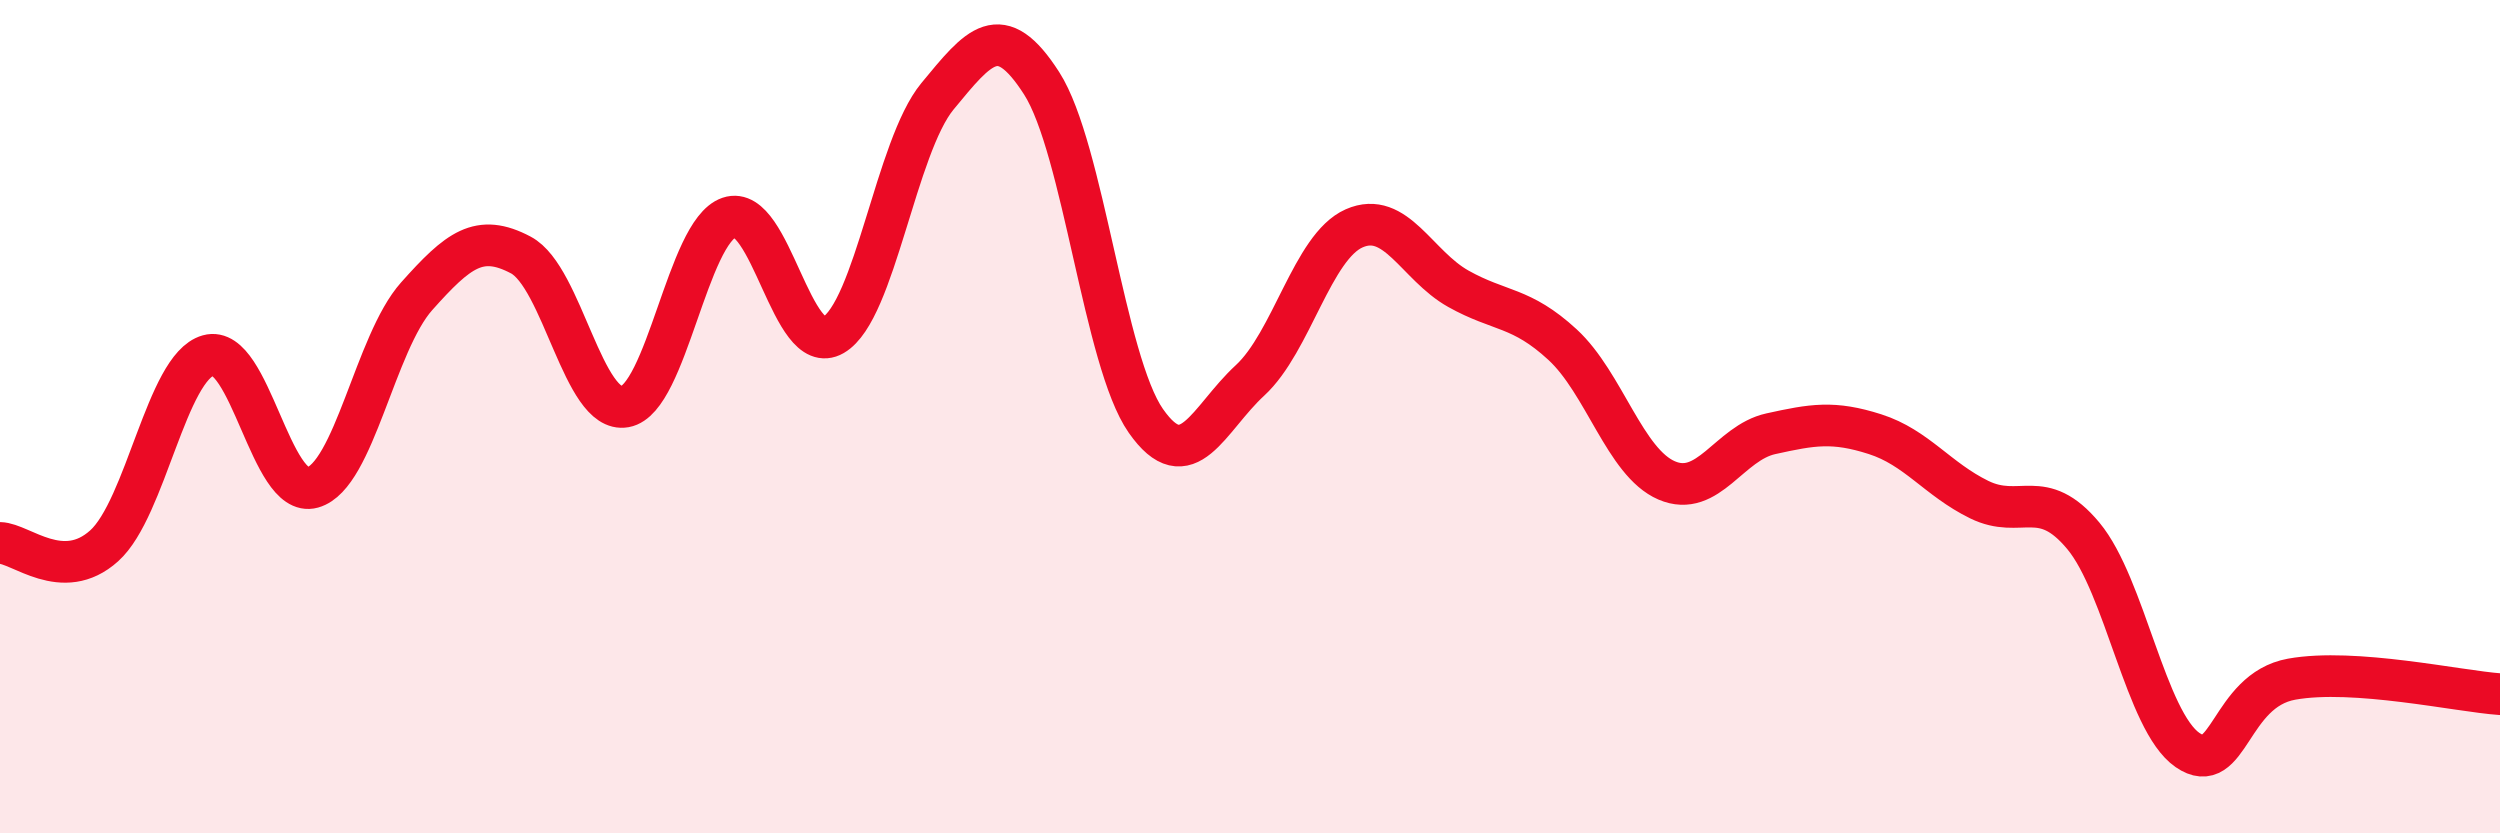
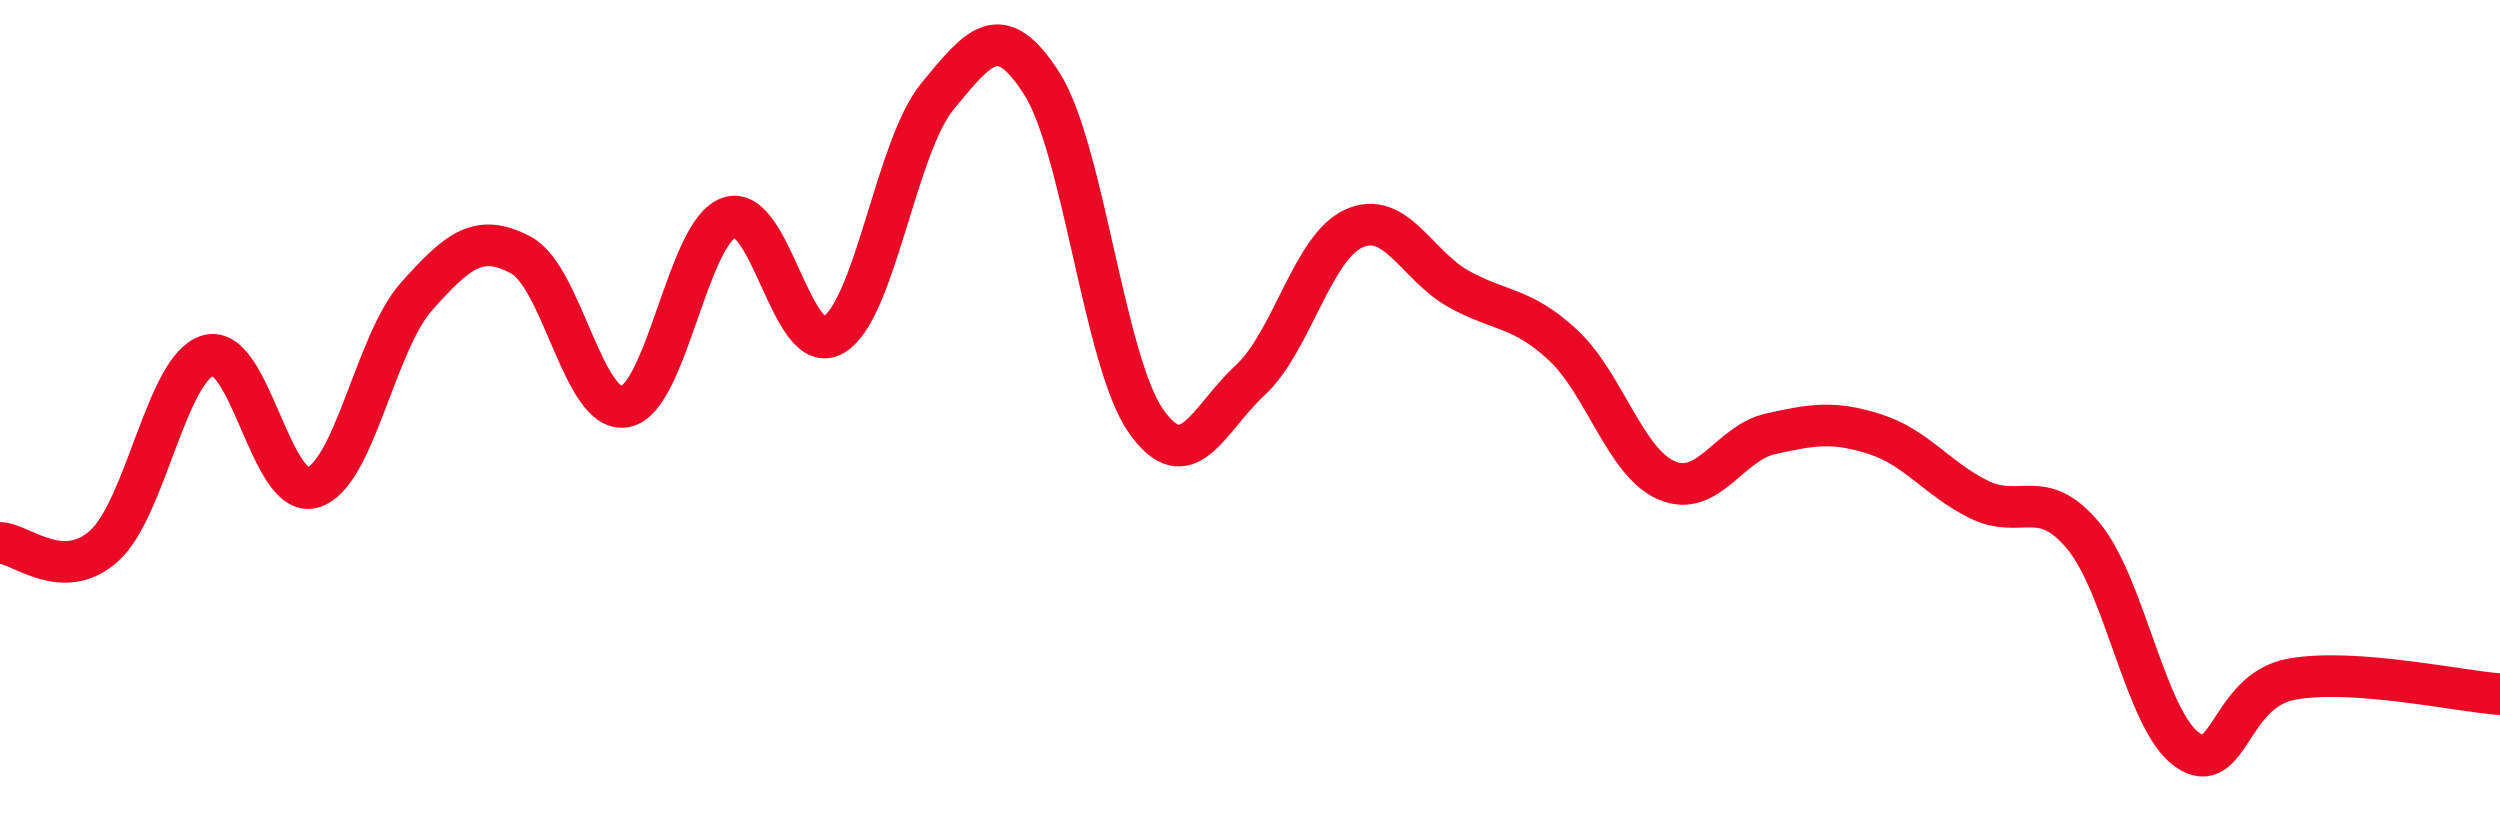
<svg xmlns="http://www.w3.org/2000/svg" width="60" height="20" viewBox="0 0 60 20">
-   <path d="M 0,13.03 C 0.5,13.04 1.5,14 2.5,13.1 C 3.5,12.2 4,8.81 5,8.53 C 6,8.25 6.5,11.98 7.5,11.7 C 8.5,11.42 9,8.23 10,7.11 C 11,5.99 11.5,5.59 12.5,6.12 C 13.5,6.65 14,9.94 15,9.76 C 16,9.58 16.5,5.56 17.5,5.22 C 18.5,4.88 19,8.62 20,8.04 C 21,7.46 21.5,3.52 22.5,2.31 C 23.5,1.1 24,0.44 25,2 C 26,3.56 26.5,8.67 27.5,10.1 C 28.5,11.53 29,10.05 30,9.13 C 31,8.21 31.5,5.92 32.5,5.48 C 33.5,5.04 34,6.37 35,6.93 C 36,7.49 36.5,7.35 37.5,8.27 C 38.5,9.19 39,11.1 40,11.53 C 41,11.96 41.5,10.63 42.5,10.41 C 43.5,10.19 44,10.1 45,10.42 C 46,10.74 46.5,11.5 47.5,11.99 C 48.5,12.48 49,11.66 50,12.86 C 51,14.06 51.5,17.31 52.5,18 C 53.5,18.69 53.5,16.57 55,16.3 C 56.5,16.03 59,16.59 60,16.66L60 20L0 20Z" fill="#EB0A25" opacity="0.1" stroke-linecap="round" stroke-linejoin="round" />
  <path d="M 0,13.03 C 0.5,13.04 1.5,14 2.5,13.1 C 3.5,12.2 4,8.81 5,8.53 C 6,8.25 6.5,11.98 7.5,11.7 C 8.5,11.42 9,8.23 10,7.11 C 11,5.99 11.5,5.59 12.5,6.12 C 13.5,6.65 14,9.94 15,9.76 C 16,9.58 16.5,5.56 17.5,5.22 C 18.5,4.88 19,8.62 20,8.04 C 21,7.46 21.5,3.52 22.5,2.31 C 23.5,1.1 24,0.44 25,2 C 26,3.56 26.5,8.67 27.5,10.1 C 28.5,11.53 29,10.05 30,9.13 C 31,8.21 31.5,5.92 32.5,5.48 C 33.5,5.04 34,6.37 35,6.93 C 36,7.49 36.5,7.35 37.5,8.27 C 38.5,9.19 39,11.1 40,11.53 C 41,11.96 41.5,10.63 42.5,10.41 C 43.5,10.19 44,10.1 45,10.42 C 46,10.74 46.5,11.5 47.5,11.99 C 48.5,12.48 49,11.66 50,12.86 C 51,14.06 51.5,17.31 52.5,18 C 53.5,18.69 53.5,16.57 55,16.3 C 56.5,16.03 59,16.59 60,16.66" stroke="#EB0A25" stroke-width="1" fill="none" stroke-linecap="round" stroke-linejoin="round" />
</svg>